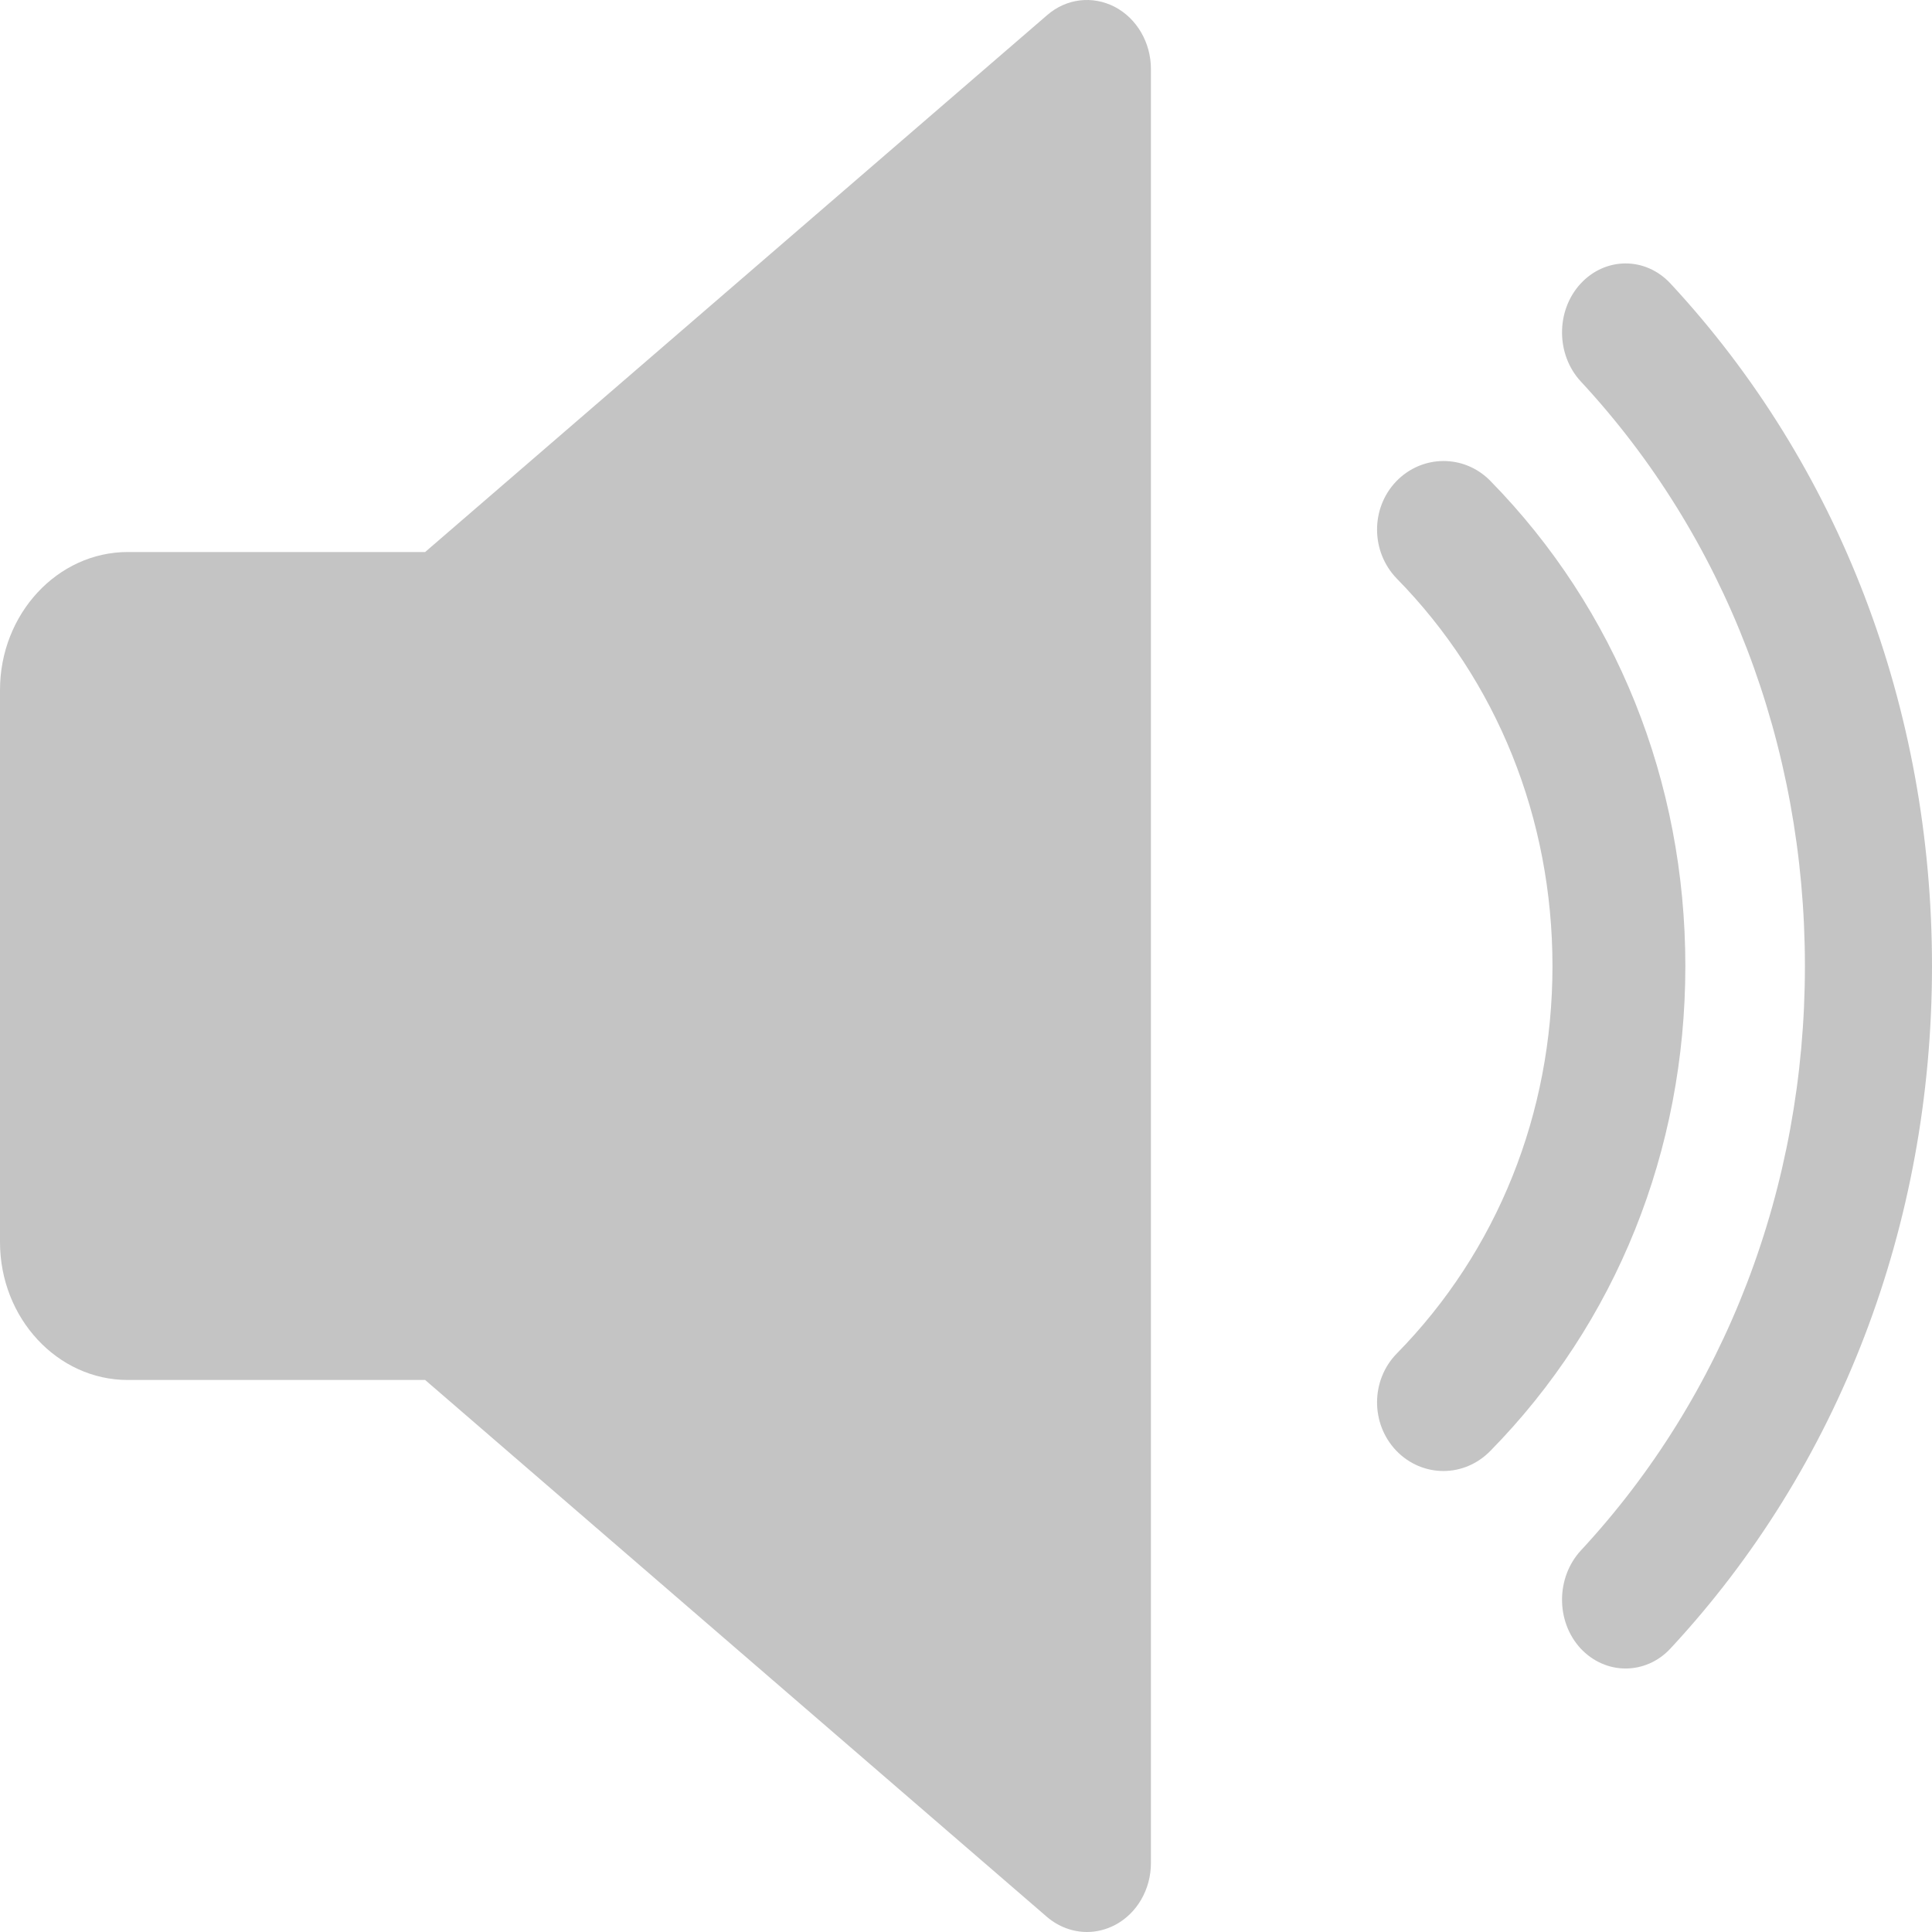
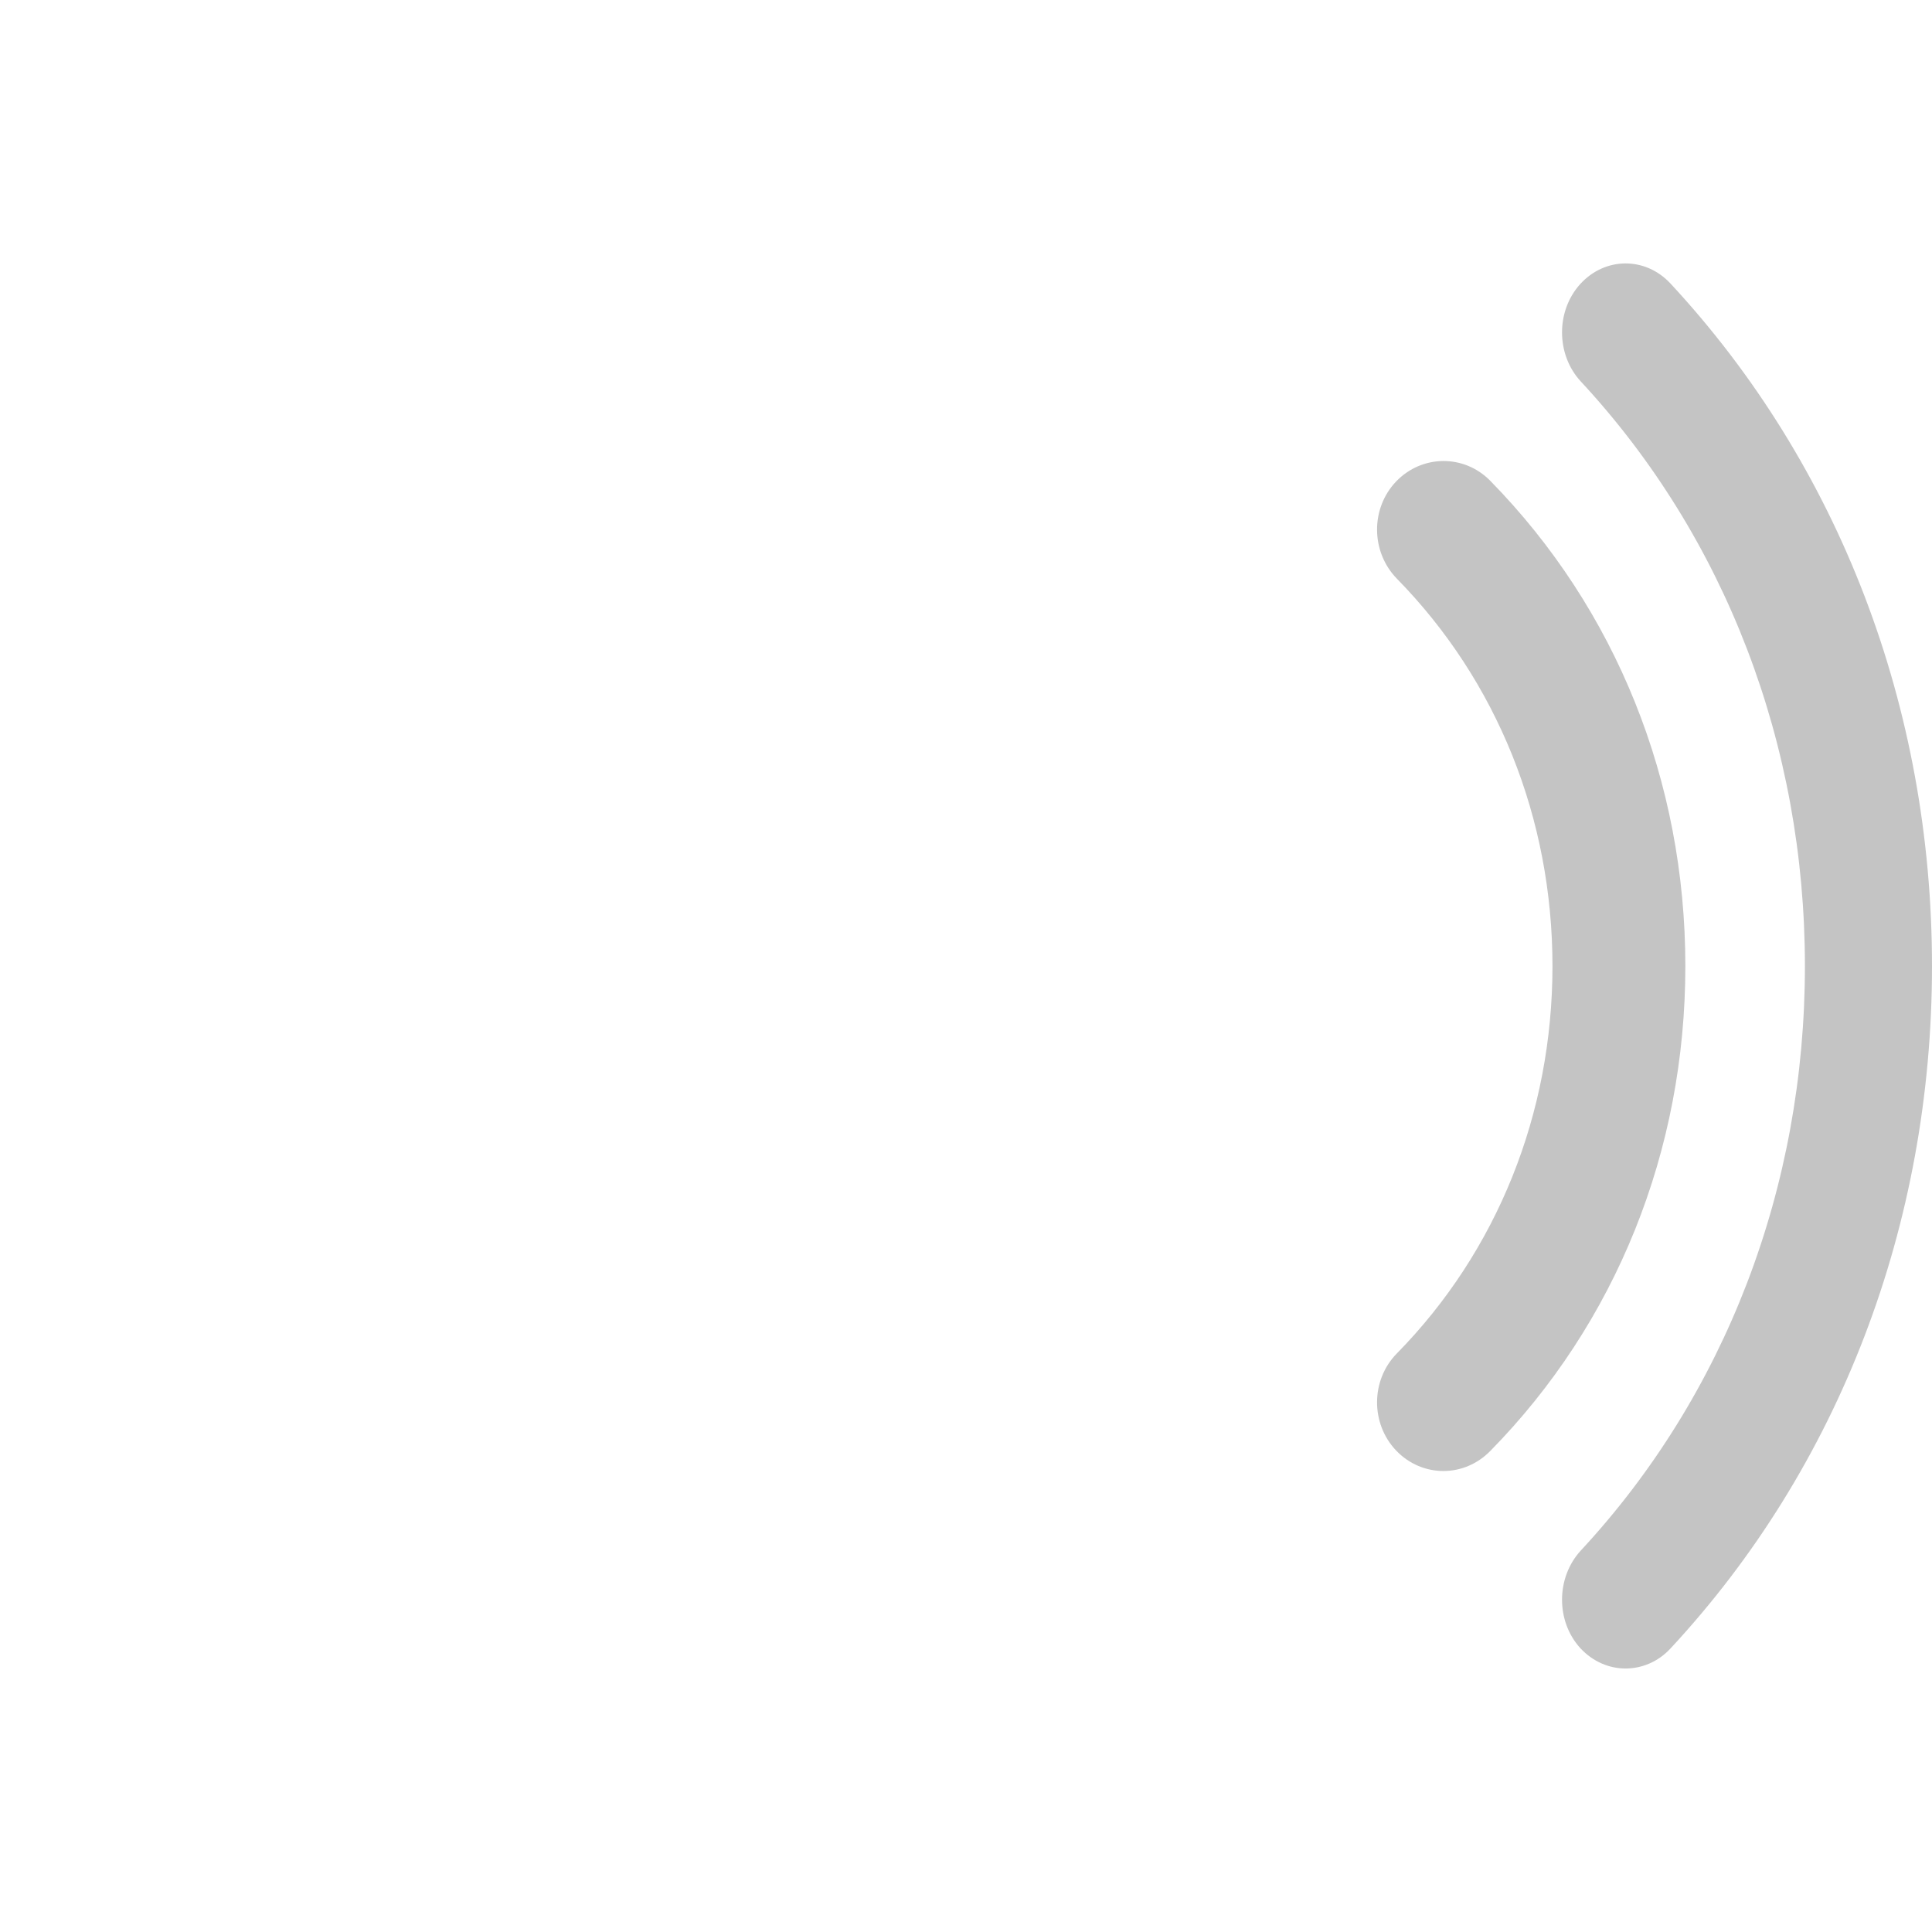
<svg xmlns="http://www.w3.org/2000/svg" width="18px" height="18px" viewBox="0 0 18 18" version="1.1">
  <title>volume</title>
  <desc>Created with Sketch.</desc>
  <g id="Page-1" stroke="none" stroke-width="1" fill="none" fill-rule="evenodd">
    <g id="Speechmaker-index" transform="translate(-790, -527)" fill="#C4C4C4" fill-rule="nonzero">
      <g id="volume" transform="translate(790, 527)">
-         <path d="M10.386,0.064 C10.179,-0.043 9.935,-0.015 9.756,0.141 L3.961,5.143 L1.191,5.143 C0.535,5.143 0,5.721 0,6.429 L0,11.572 C0,12.281 0.535,12.857 1.191,12.857 L3.961,12.857 L9.755,17.86 C9.863,17.952 9.995,18 10.128,18 C10.216,18 10.304,17.978 10.386,17.936 C10.592,17.829 10.723,17.604 10.723,17.357 L10.723,0.644 C10.723,0.397 10.592,0.172 10.386,0.064 Z" id="Path" />
        <path d="M13.884,4.479 C13.64,4.231 13.249,4.235 13.008,4.485 C12.768,4.736 12.771,5.14 13.013,5.39 C13.949,6.344 14.464,7.626 14.464,9.001 C14.464,10.375 13.949,11.658 13.013,12.611 C12.771,12.858 12.768,13.263 13.008,13.515 C13.13,13.642 13.289,13.705 13.448,13.705 C13.605,13.705 13.762,13.643 13.884,13.519 C15.057,12.326 15.702,10.72 15.702,9.001 C15.702,7.281 15.057,5.675 13.884,4.479 Z" id="Path" />
        <path d="M15.563,2.641 C15.329,2.39 14.955,2.393 14.724,2.645 C14.494,2.897 14.497,3.305 14.728,3.554 C16.074,5.004 16.816,6.938 16.816,9.001 C16.816,11.064 16.074,12.996 14.728,14.446 C14.497,14.697 14.494,15.104 14.724,15.356 C14.841,15.482 14.993,15.545 15.145,15.545 C15.295,15.545 15.447,15.484 15.563,15.359 C17.135,13.668 18,11.41 18,9.001 C18,6.592 17.135,4.334 15.563,2.641 Z" id="Path" />
      </g>
    </g>
  </g>
</svg>